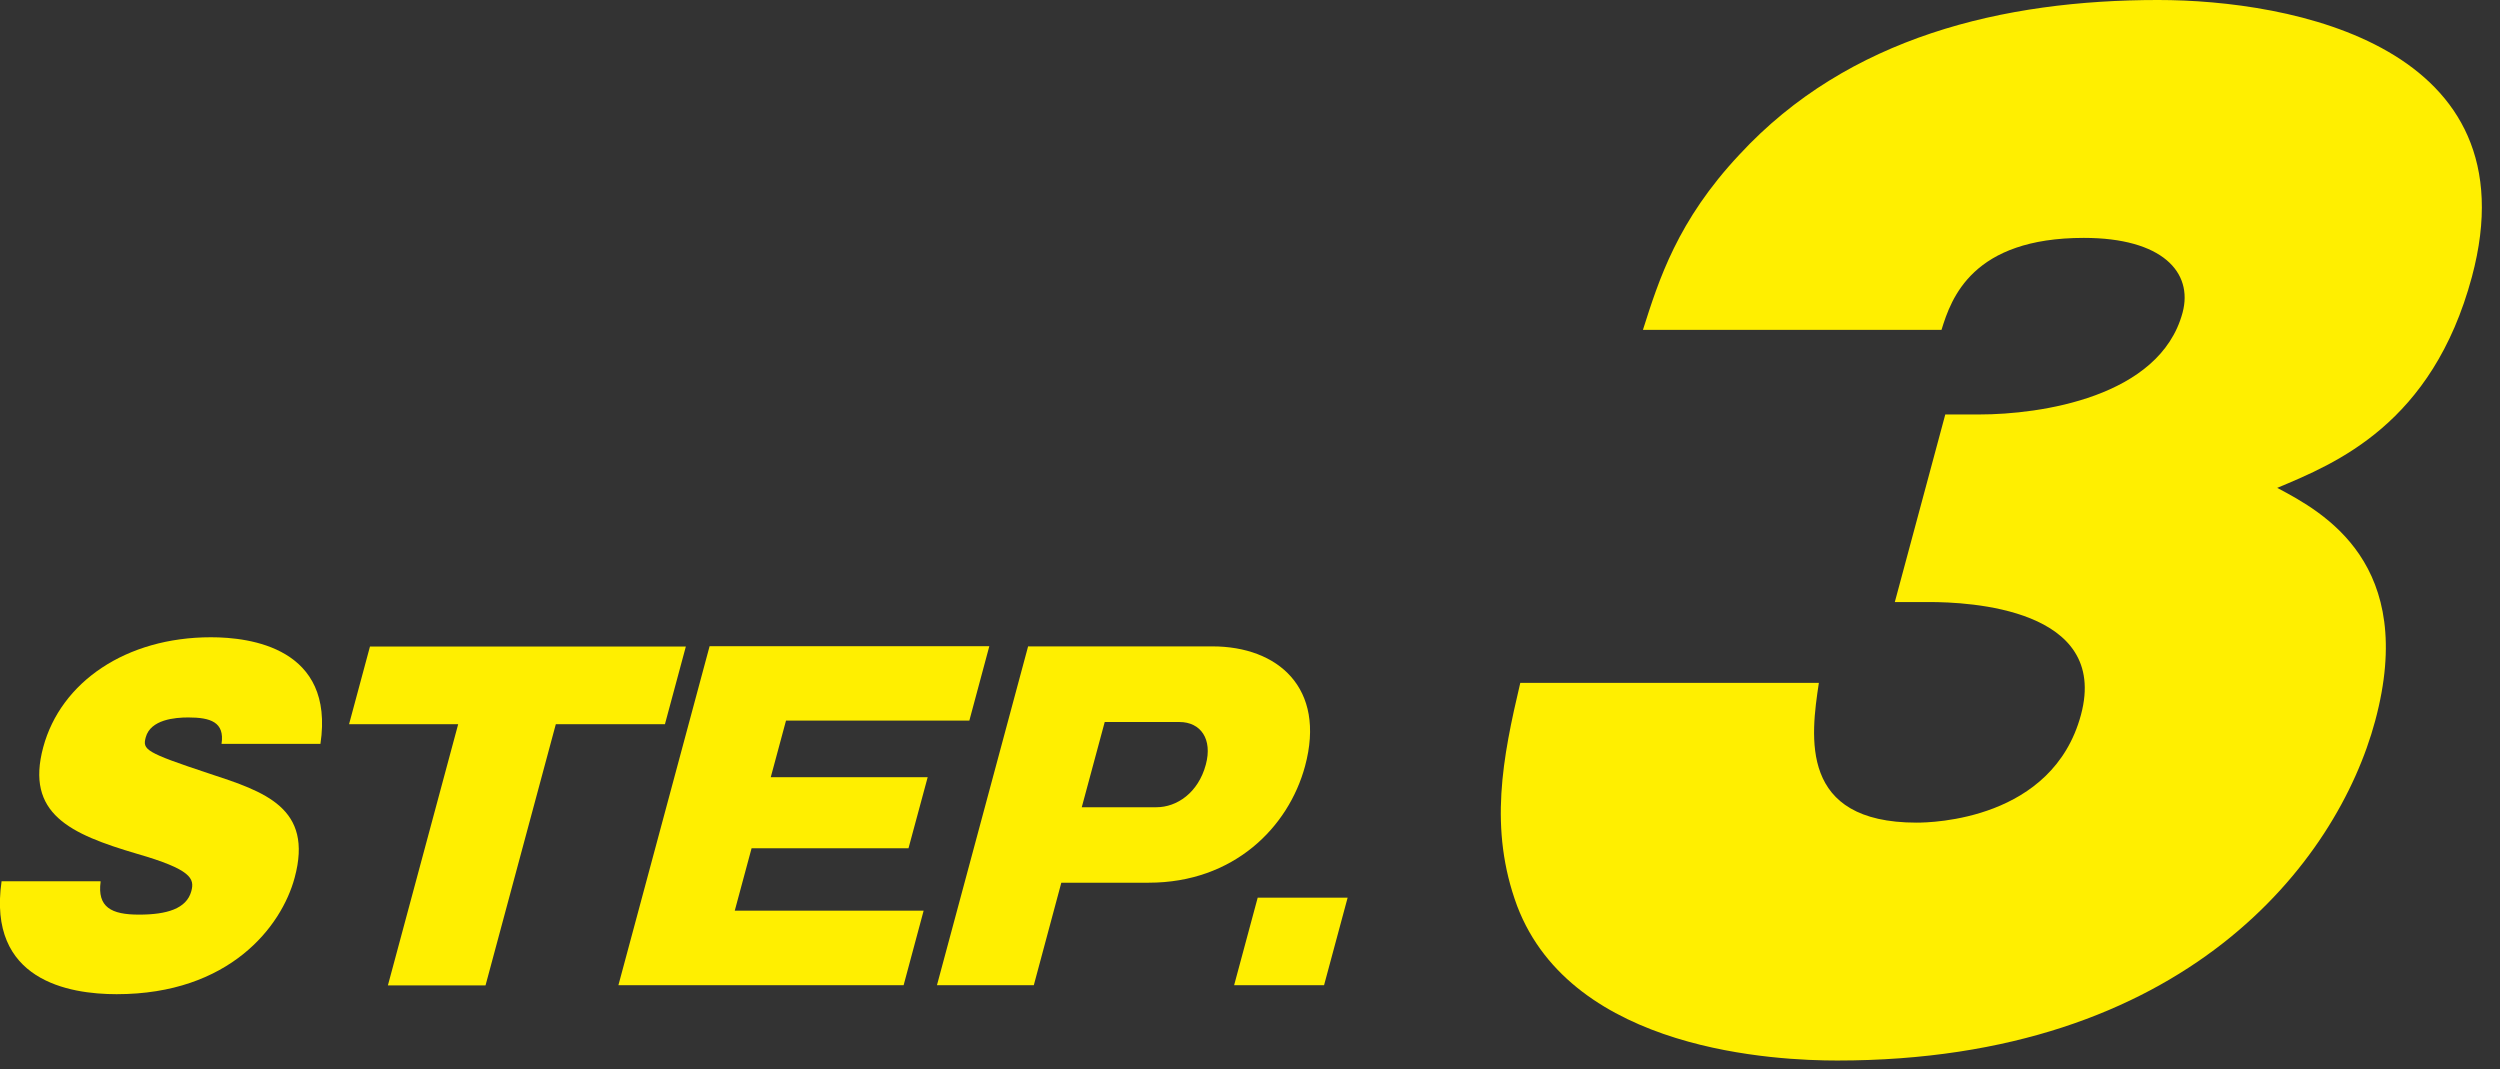
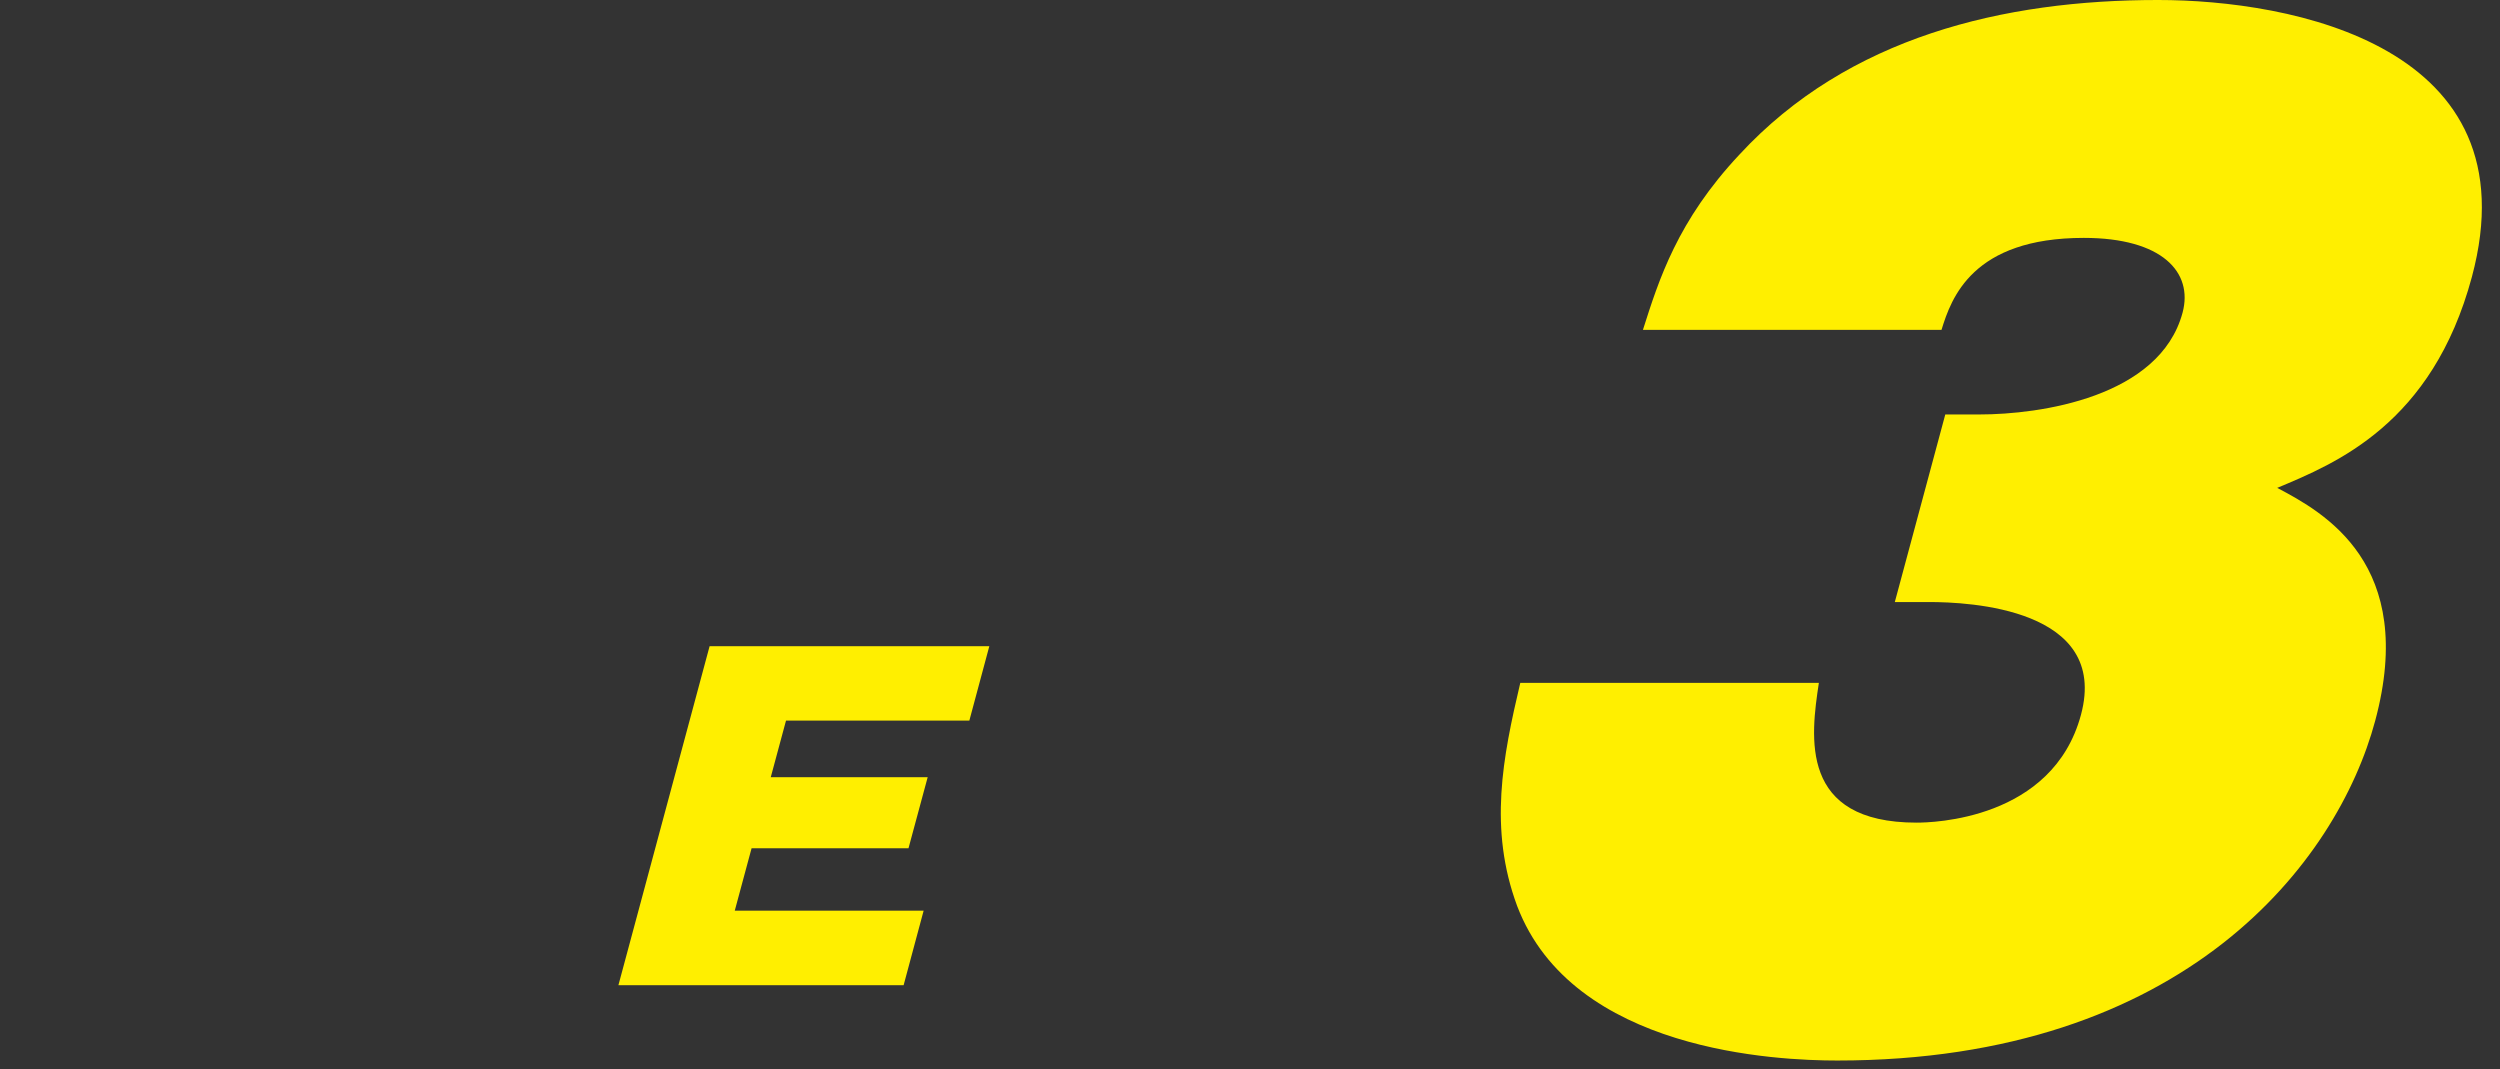
<svg xmlns="http://www.w3.org/2000/svg" id="a" viewBox="0 0 159 68">
  <rect x="0" y="0" width="159" height="68" fill="#333333" stroke="none" />
-   <path d="M6.4,56.07c-.22,1.63.68,2.1,2.44,2.1s3.03-.37,3.33-1.5c.21-.79.01-1.37-3.46-2.37-4.27-1.26-7.1-2.55-5.96-6.78,1.12-4.15,5.27-6.99,10.67-6.99,2.47,0,7.88.66,6.96,6.78h-6.29c.21-1.39-.71-1.68-2.12-1.68-.84,0-2.39.13-2.7,1.26-.21.79-.06.95,4.04,2.31,3.54,1.16,6.63,2.18,5.43,6.62-.83,3.1-4.14,7.41-11.32,7.41-3.04,0-8.23-.87-7.32-7.18h6.29Z" fill="#ffef00" />
-   <path d="M30.88,62.67h-6.21l4.47-16.61h-6.94l1.33-4.94h20.09l-1.33,4.94h-6.94l-4.47,16.61Z" fill="#ffef00" />
  <path d="M58.74,57.93l-1.27,4.73h-18.14l5.8-21.56h17.79l-1.27,4.73h-11.66l-.97,3.6h9.98l-1.22,4.52h-9.98l-1.07,3.97h12.01Z" fill="#ffef00" />
-   <path d="M65.4,41.11h11.71c4.15,0,7.24,2.63,5.89,7.62-1.05,3.89-4.54,7.41-9.94,7.41h-5.56l-1.75,6.52h-6.16l5.8-21.56ZM68.8,51.34h4.75c1.3,0,2.66-.92,3.14-2.71.44-1.63-.33-2.71-1.68-2.71h-4.75l-1.46,5.42Z" fill="#ffef00" />
-   <path d="M85.71,57.09l-1.5,5.57h-5.72l1.5-5.57h5.72Z" fill="#ffef00" />
  <path d="M120.51,38.29l3.21-11.93h2.17c3.86,0,11.47-1.09,12.92-6.47.69-2.57-1.29-4.76-6.28-4.76-7.08,0-8.43,3.82-9.05,5.85h-18.99c1.02-3.2,2.19-6.94,6.14-11.15,6.92-7.49,16.8-9.83,26.62-9.83,8.45,0,23.92,2.89,19.96,17.62-2.52,9.36-8.66,11.85-12.38,13.41,2.96,1.56,8.92,4.83,6.23,14.82-2.41,8.97-12.09,21.6-34.21,21.6-3.78,0-16.83-.55-20.36-9.83-1.82-4.91-.92-9.44.2-14.19h18.99c-.52,3.43-1.27,8.89,6.22,8.89.96,0,8.65-.16,10.45-6.86,1.82-6.78-7.16-7.17-9.65-7.17h-2.17Z" fill="#ffef00" />
</svg>